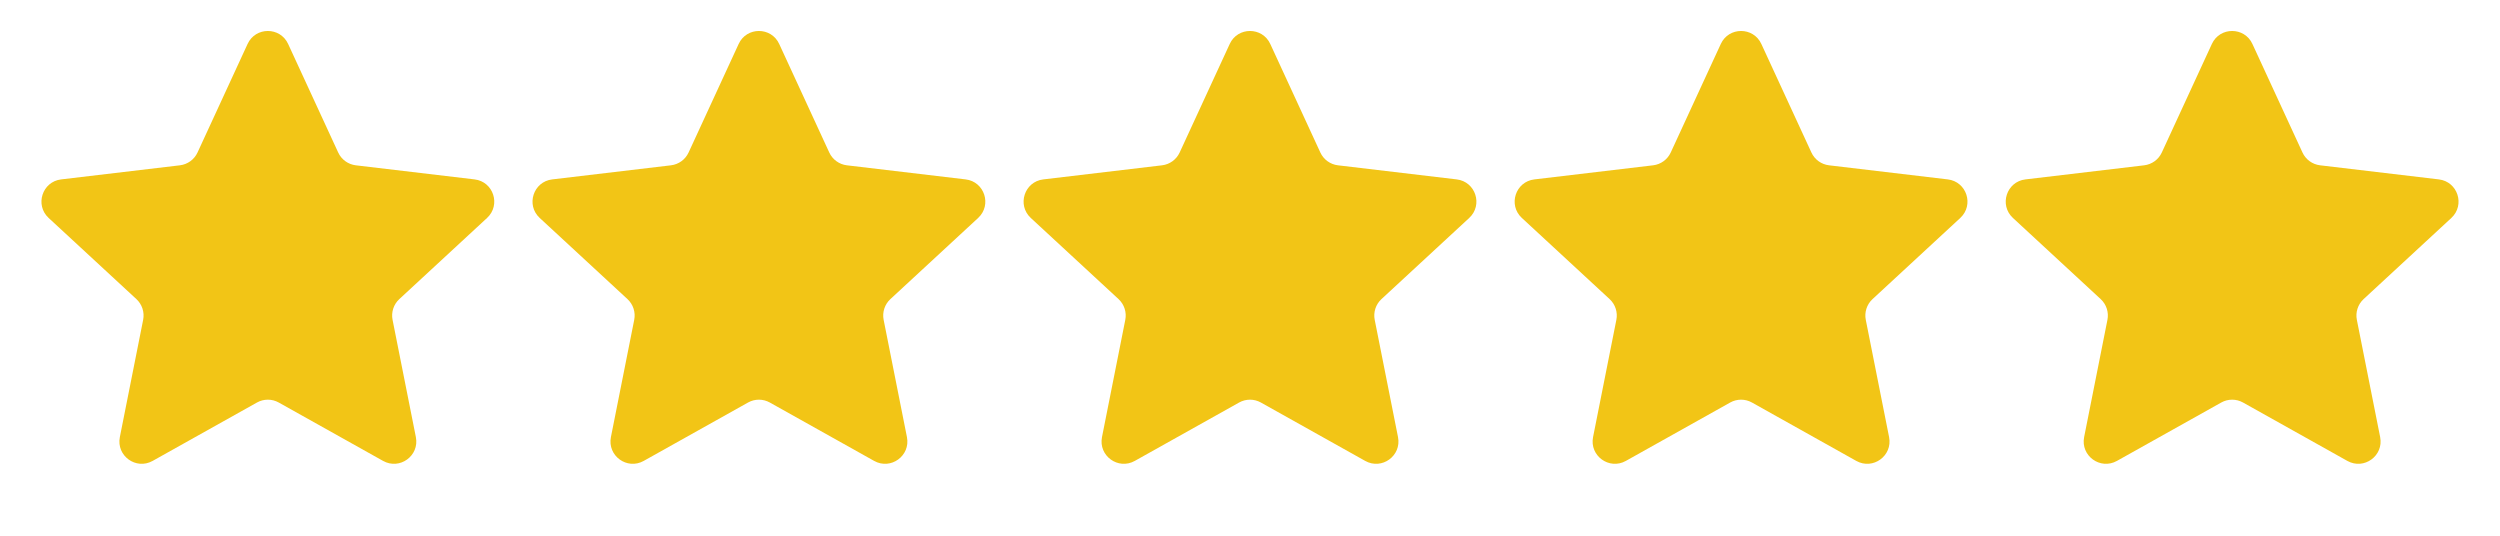
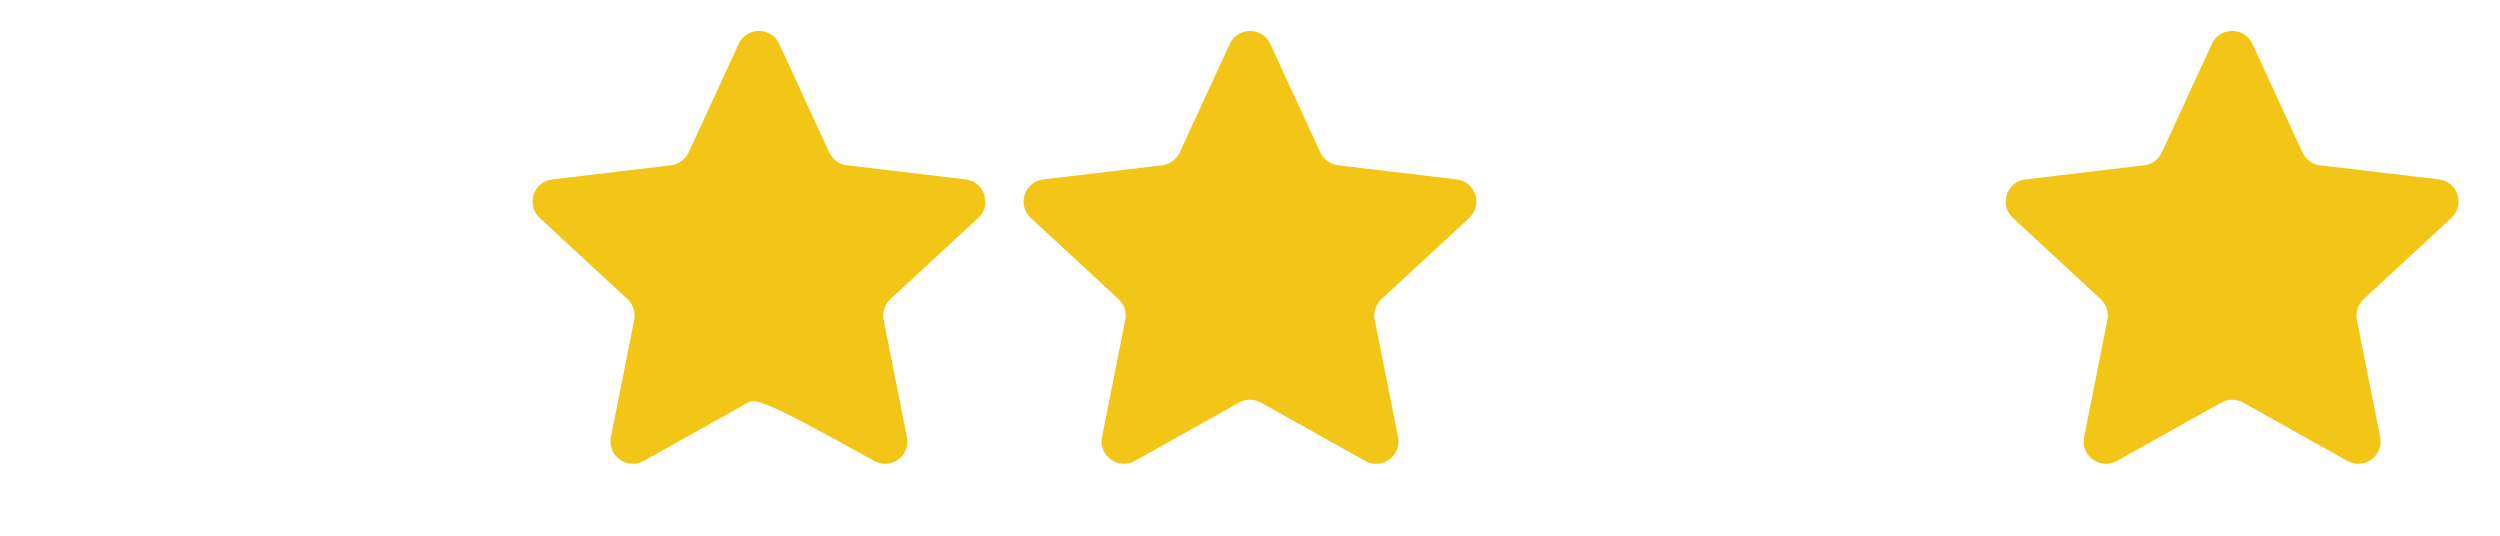
<svg xmlns="http://www.w3.org/2000/svg" width="112" height="24" viewBox="0 0 112 24" fill="none">
-   <path d="M11.092 1.969C11.449 1.194 12.551 1.194 12.908 1.969L15.151 6.832C15.297 7.148 15.596 7.365 15.941 7.406L21.26 8.037C22.107 8.137 22.448 9.184 21.821 9.764L17.889 13.4C17.634 13.636 17.519 13.988 17.587 14.329L18.631 19.582C18.797 20.419 17.906 21.066 17.162 20.649L12.488 18.033C12.185 17.863 11.815 17.863 11.512 18.033L6.838 20.649C6.094 21.066 5.203 20.419 5.369 19.582L6.413 14.329C6.481 13.988 6.366 13.636 6.111 13.4L2.179 9.764C1.553 9.184 1.893 8.137 2.74 8.037L8.058 7.406C8.404 7.365 8.703 7.148 8.849 6.832L11.092 1.969Z" fill="#F2C516" />
-   <path d="M33.092 1.969C33.449 1.194 34.551 1.194 34.908 1.969L37.151 6.832C37.297 7.148 37.596 7.365 37.941 7.406L43.26 8.037C44.107 8.137 44.447 9.184 43.821 9.764L39.889 13.4C39.634 13.636 39.519 13.988 39.587 14.329L40.631 19.582C40.797 20.419 39.906 21.066 39.162 20.649L34.488 18.033C34.185 17.863 33.815 17.863 33.512 18.033L28.838 20.649C28.094 21.066 27.203 20.419 27.369 19.582L28.413 14.329C28.481 13.988 28.366 13.636 28.111 13.4L24.179 9.764C23.552 9.184 23.893 8.137 24.74 8.037L30.058 7.406C30.404 7.365 30.703 7.148 30.849 6.832L33.092 1.969Z" fill="#F2C516" />
+   <path d="M33.092 1.969C33.449 1.194 34.551 1.194 34.908 1.969L37.151 6.832C37.297 7.148 37.596 7.365 37.941 7.406L43.26 8.037C44.107 8.137 44.447 9.184 43.821 9.764L39.889 13.4C39.634 13.636 39.519 13.988 39.587 14.329L40.631 19.582C40.797 20.419 39.906 21.066 39.162 20.649C34.185 17.863 33.815 17.863 33.512 18.033L28.838 20.649C28.094 21.066 27.203 20.419 27.369 19.582L28.413 14.329C28.481 13.988 28.366 13.636 28.111 13.4L24.179 9.764C23.552 9.184 23.893 8.137 24.74 8.037L30.058 7.406C30.404 7.365 30.703 7.148 30.849 6.832L33.092 1.969Z" fill="#F2C516" />
  <path d="M55.092 1.969C55.449 1.194 56.551 1.194 56.908 1.969L59.151 6.832C59.297 7.148 59.596 7.365 59.941 7.406L65.26 8.037C66.107 8.137 66.448 9.184 65.821 9.764L61.889 13.4C61.634 13.636 61.519 13.988 61.587 14.329L62.631 19.582C62.797 20.419 61.906 21.066 61.162 20.649L56.488 18.033C56.185 17.863 55.815 17.863 55.512 18.033L50.838 20.649C50.094 21.066 49.203 20.419 49.369 19.582L50.413 14.329C50.481 13.988 50.366 13.636 50.111 13.4L46.179 9.764C45.553 9.184 45.893 8.137 46.74 8.037L52.059 7.406C52.404 7.365 52.703 7.148 52.849 6.832L55.092 1.969Z" fill="#F2C516" />
-   <path d="M77.092 1.969C77.449 1.194 78.551 1.194 78.908 1.969L81.151 6.832C81.297 7.148 81.596 7.365 81.942 7.406L87.26 8.037C88.107 8.137 88.448 9.184 87.821 9.764L83.889 13.4C83.634 13.636 83.519 13.988 83.587 14.329L84.631 19.582C84.797 20.419 83.906 21.066 83.162 20.649L78.488 18.033C78.185 17.863 77.815 17.863 77.512 18.033L72.838 20.649C72.094 21.066 71.203 20.419 71.369 19.582L72.413 14.329C72.481 13.988 72.366 13.636 72.111 13.4L68.179 9.764C67.552 9.184 67.893 8.137 68.74 8.037L74.058 7.406C74.404 7.365 74.703 7.148 74.849 6.832L77.092 1.969Z" fill="#F2C516" />
  <path d="M99.092 1.969C99.449 1.194 100.551 1.194 100.908 1.969L103.151 6.832C103.297 7.148 103.596 7.365 103.942 7.406L109.26 8.037C110.107 8.137 110.447 9.184 109.821 9.764L105.889 13.4C105.634 13.636 105.519 13.988 105.587 14.329L106.631 19.582C106.797 20.419 105.906 21.066 105.162 20.649L100.488 18.033C100.185 17.863 99.815 17.863 99.512 18.033L94.838 20.649C94.094 21.066 93.203 20.419 93.369 19.582L94.413 14.329C94.481 13.988 94.366 13.636 94.111 13.4L90.179 9.764C89.552 9.184 89.893 8.137 90.74 8.037L96.058 7.406C96.404 7.365 96.703 7.148 96.849 6.832L99.092 1.969Z" fill="#F2C516" />
</svg>